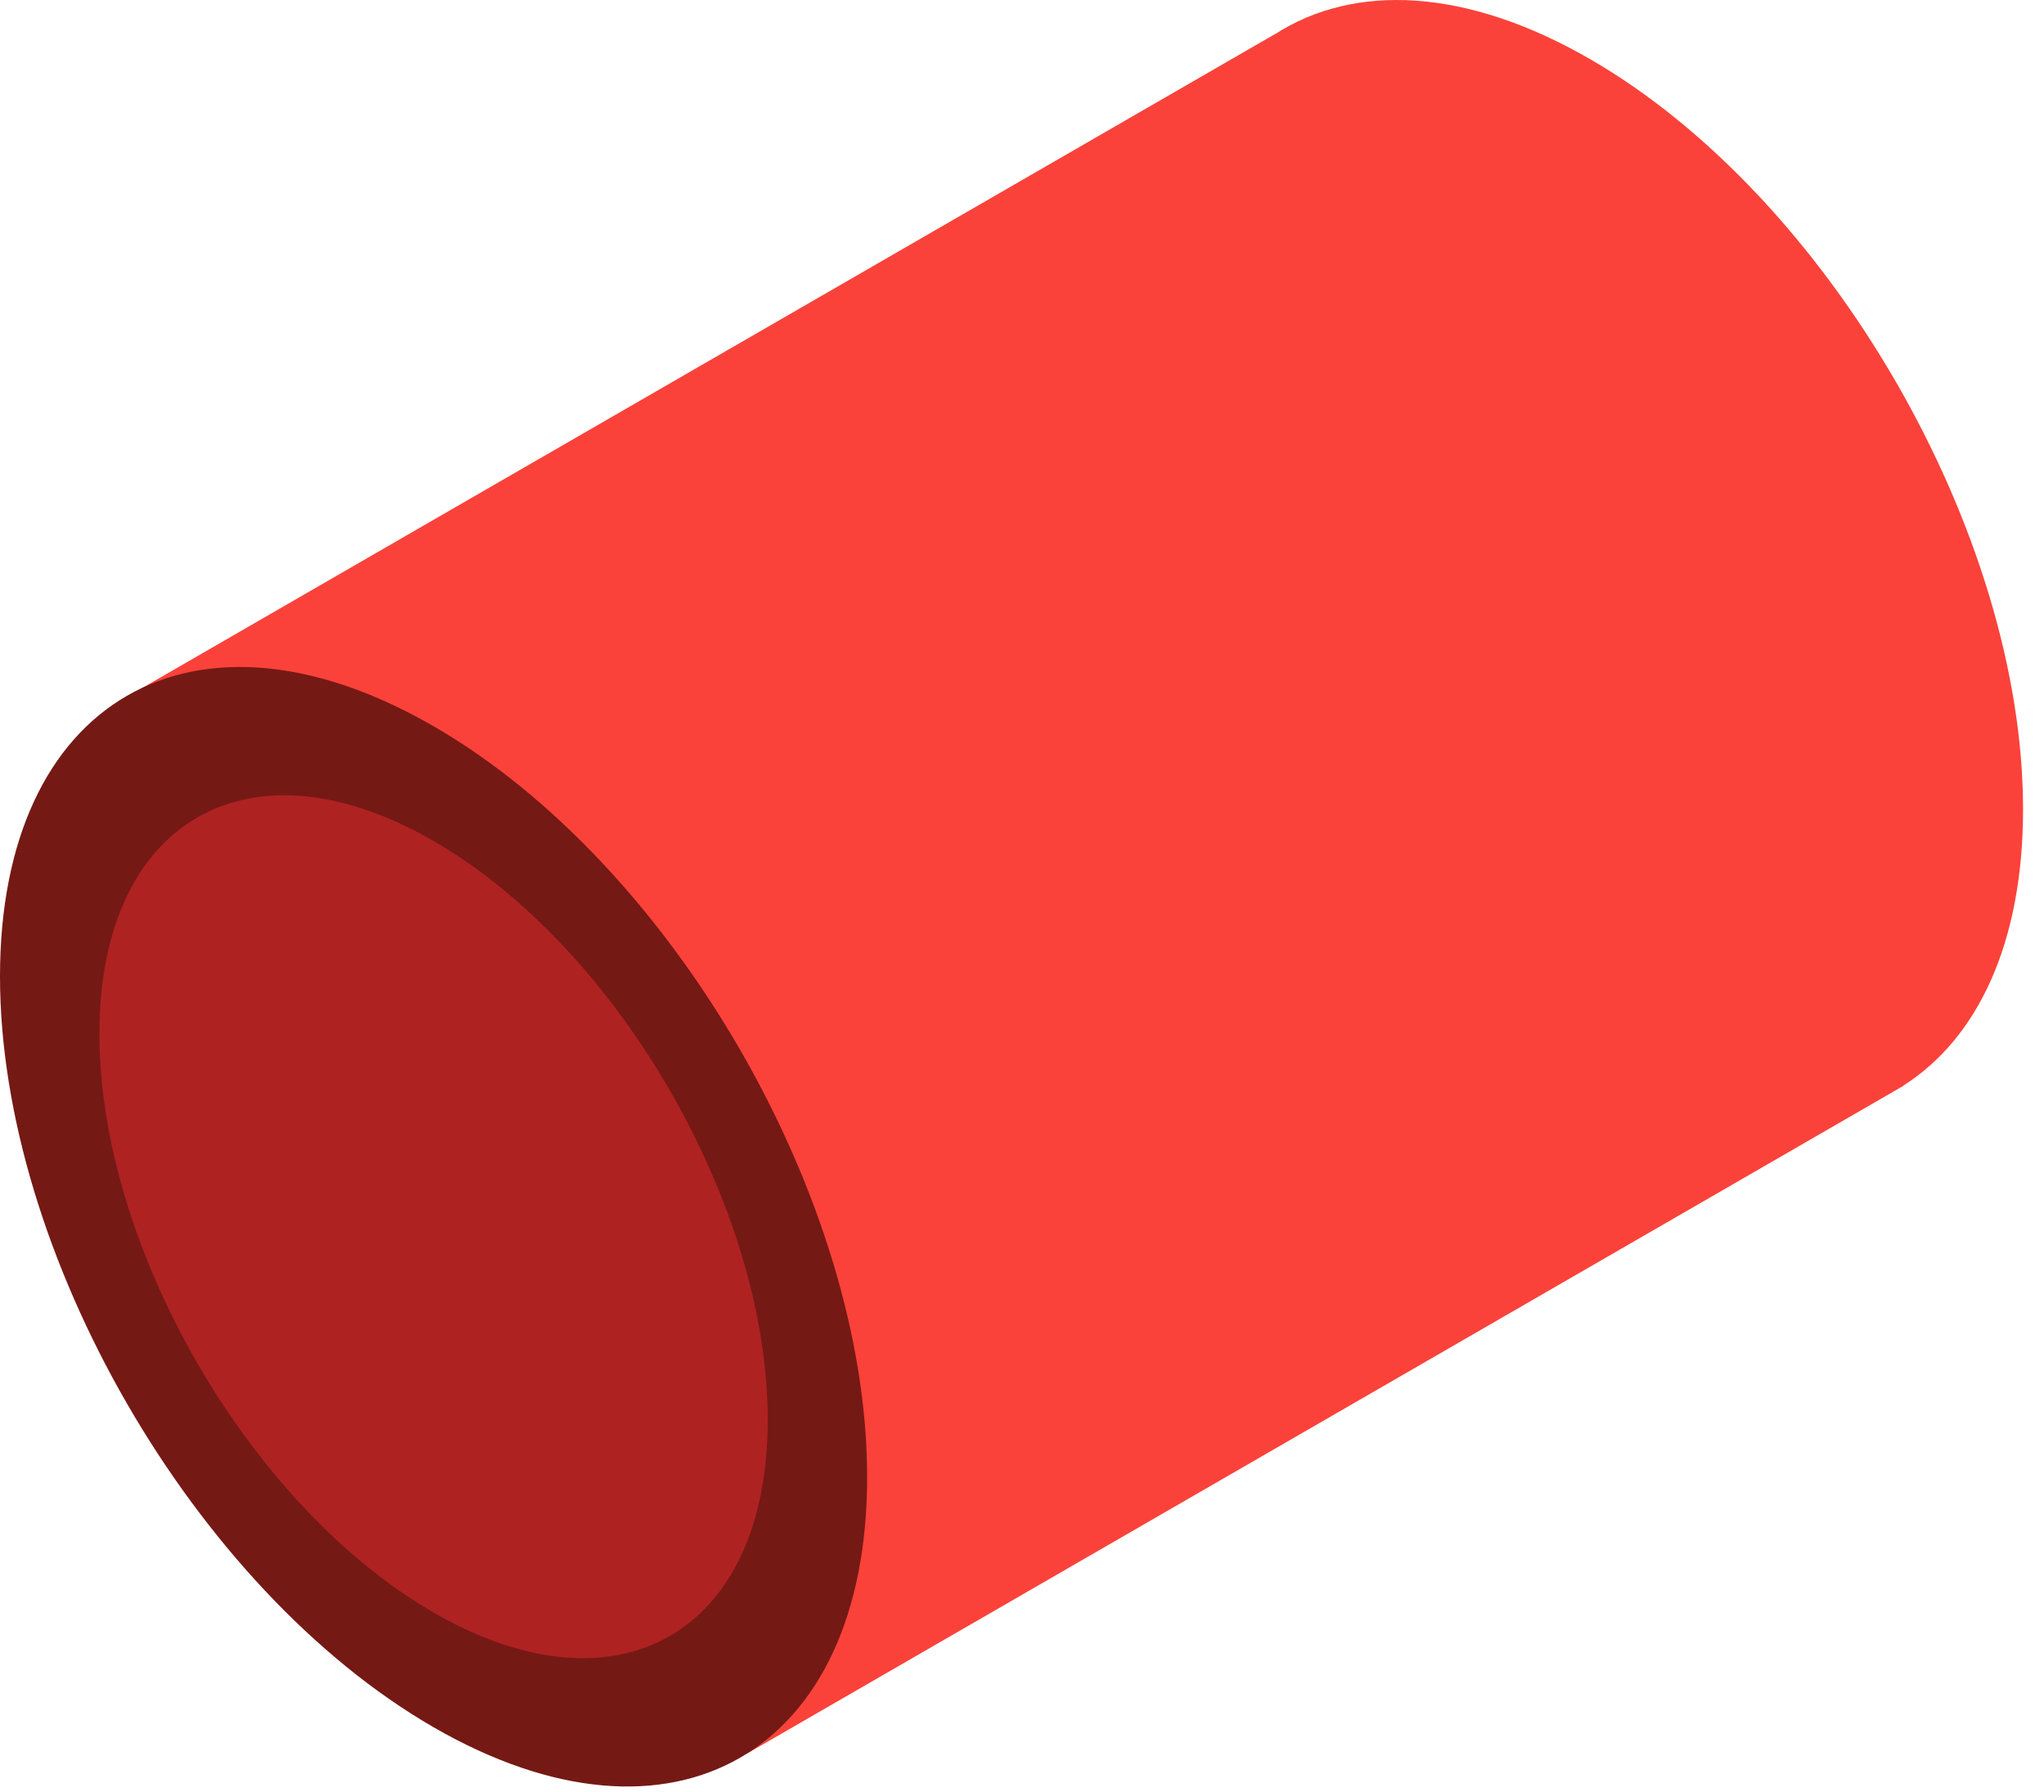
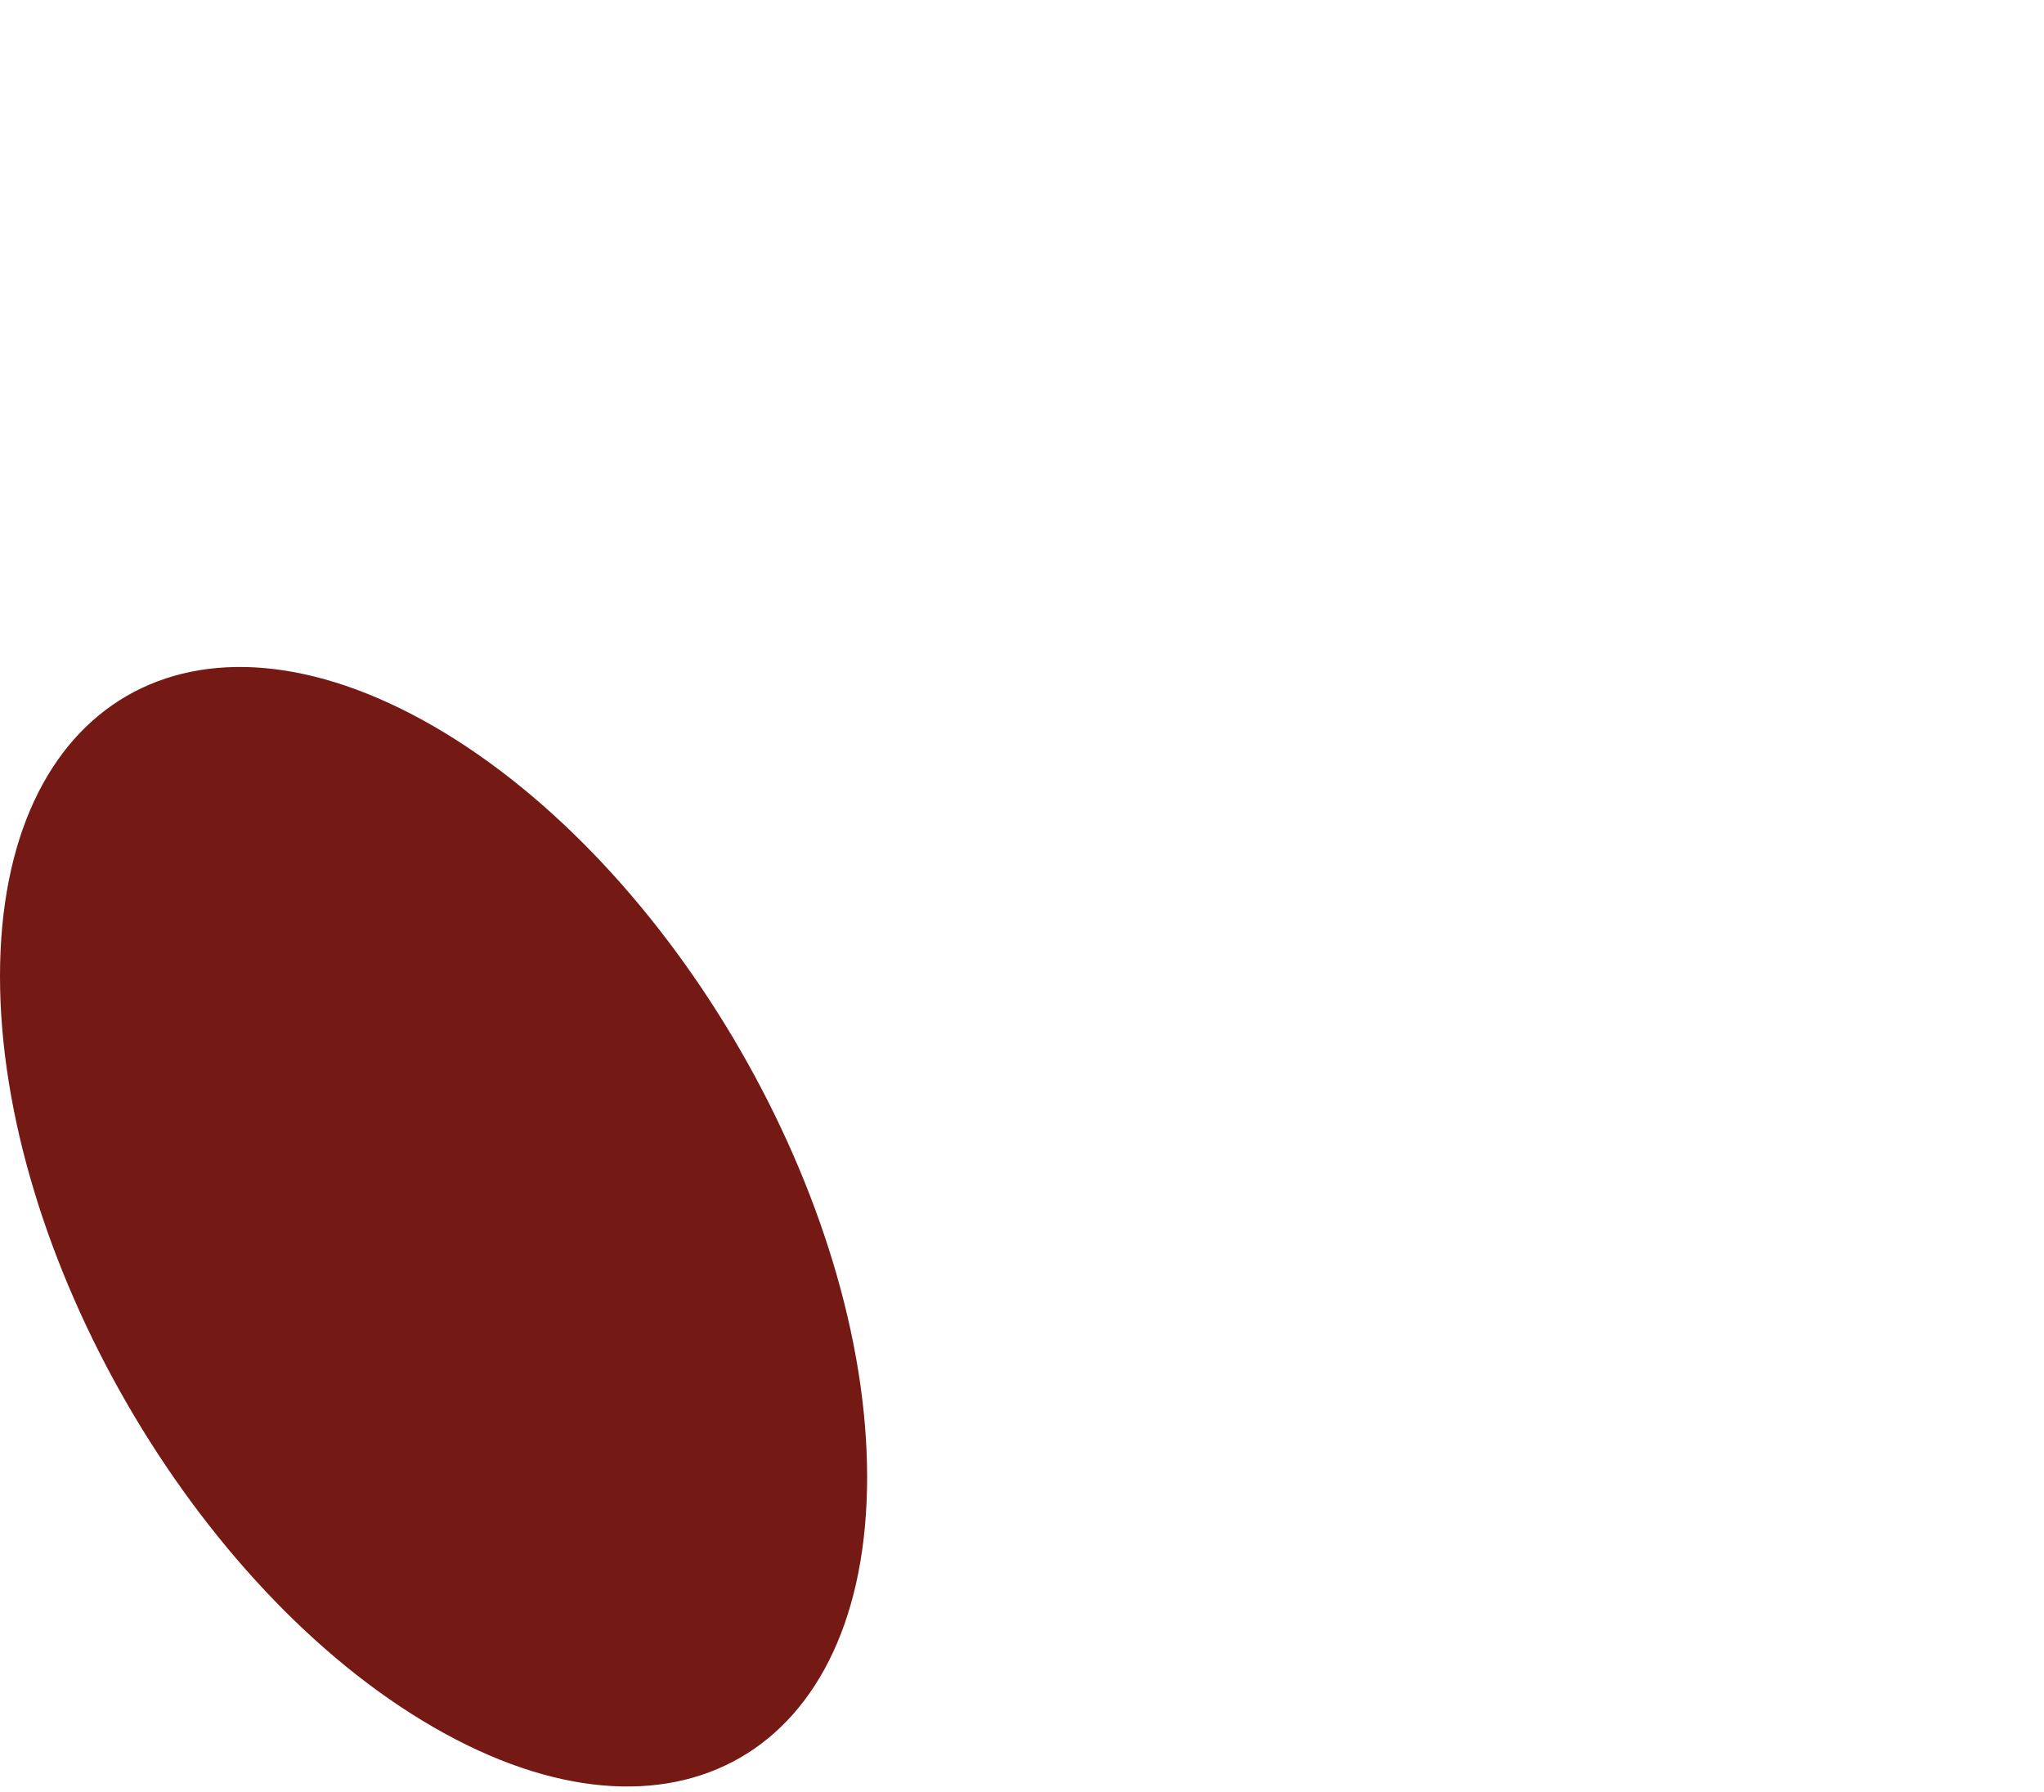
<svg xmlns="http://www.w3.org/2000/svg" width="65px" height="57px" viewBox="0 0 65 57" version="1.1">
  <title>Group 13</title>
  <g id="Landing-–-for-peep" stroke="none" stroke-width="1" fill="none" fill-rule="evenodd">
    <g id="MAIN-with-functions" transform="translate(-375, -717)">
      <g id="Group-26" transform="translate(126, 709)">
        <g id="Group-13" transform="translate(249, 8)">
-           <path d="M64.334,25.742 C64.334,16.953 58.169,6.271 50.563,1.879 C46.614,-0.401 43.054,-0.534 40.54,1.091 L40.54,1.087 L3.791,22.303 L3.791,37.45 L13.786,31.486 L13.788,54.933 L24.897,48.52 L23.766,55.764 L60.202,34.722 C60.263,34.688 60.324,34.653 60.383,34.617 L60.529,34.533 L60.527,34.526 C62.884,33.029 64.334,30 64.334,25.742" id="Fill-1" fill="#FA423A" />
          <path d="M27.575,46.978 C27.575,55.769 21.402,59.33 13.788,54.933 C6.175,50.537 0.002,39.847 0,31.056 C-0.002,22.263 6.17,18.699 13.785,23.095 C21.401,27.492 27.575,38.185 27.575,46.978" id="Fill-5" fill="#751915" />
-           <path d="M24.414,45.152 C24.414,51.928 19.656,54.673 13.788,51.284 C7.92,47.895 3.162,39.656 3.161,32.88 C3.16,26.104 7.916,23.357 13.786,26.745 C19.655,30.134 24.414,38.376 24.414,45.152" id="Fill-9" fill="#AF2222" />
        </g>
      </g>
    </g>
  </g>
</svg>